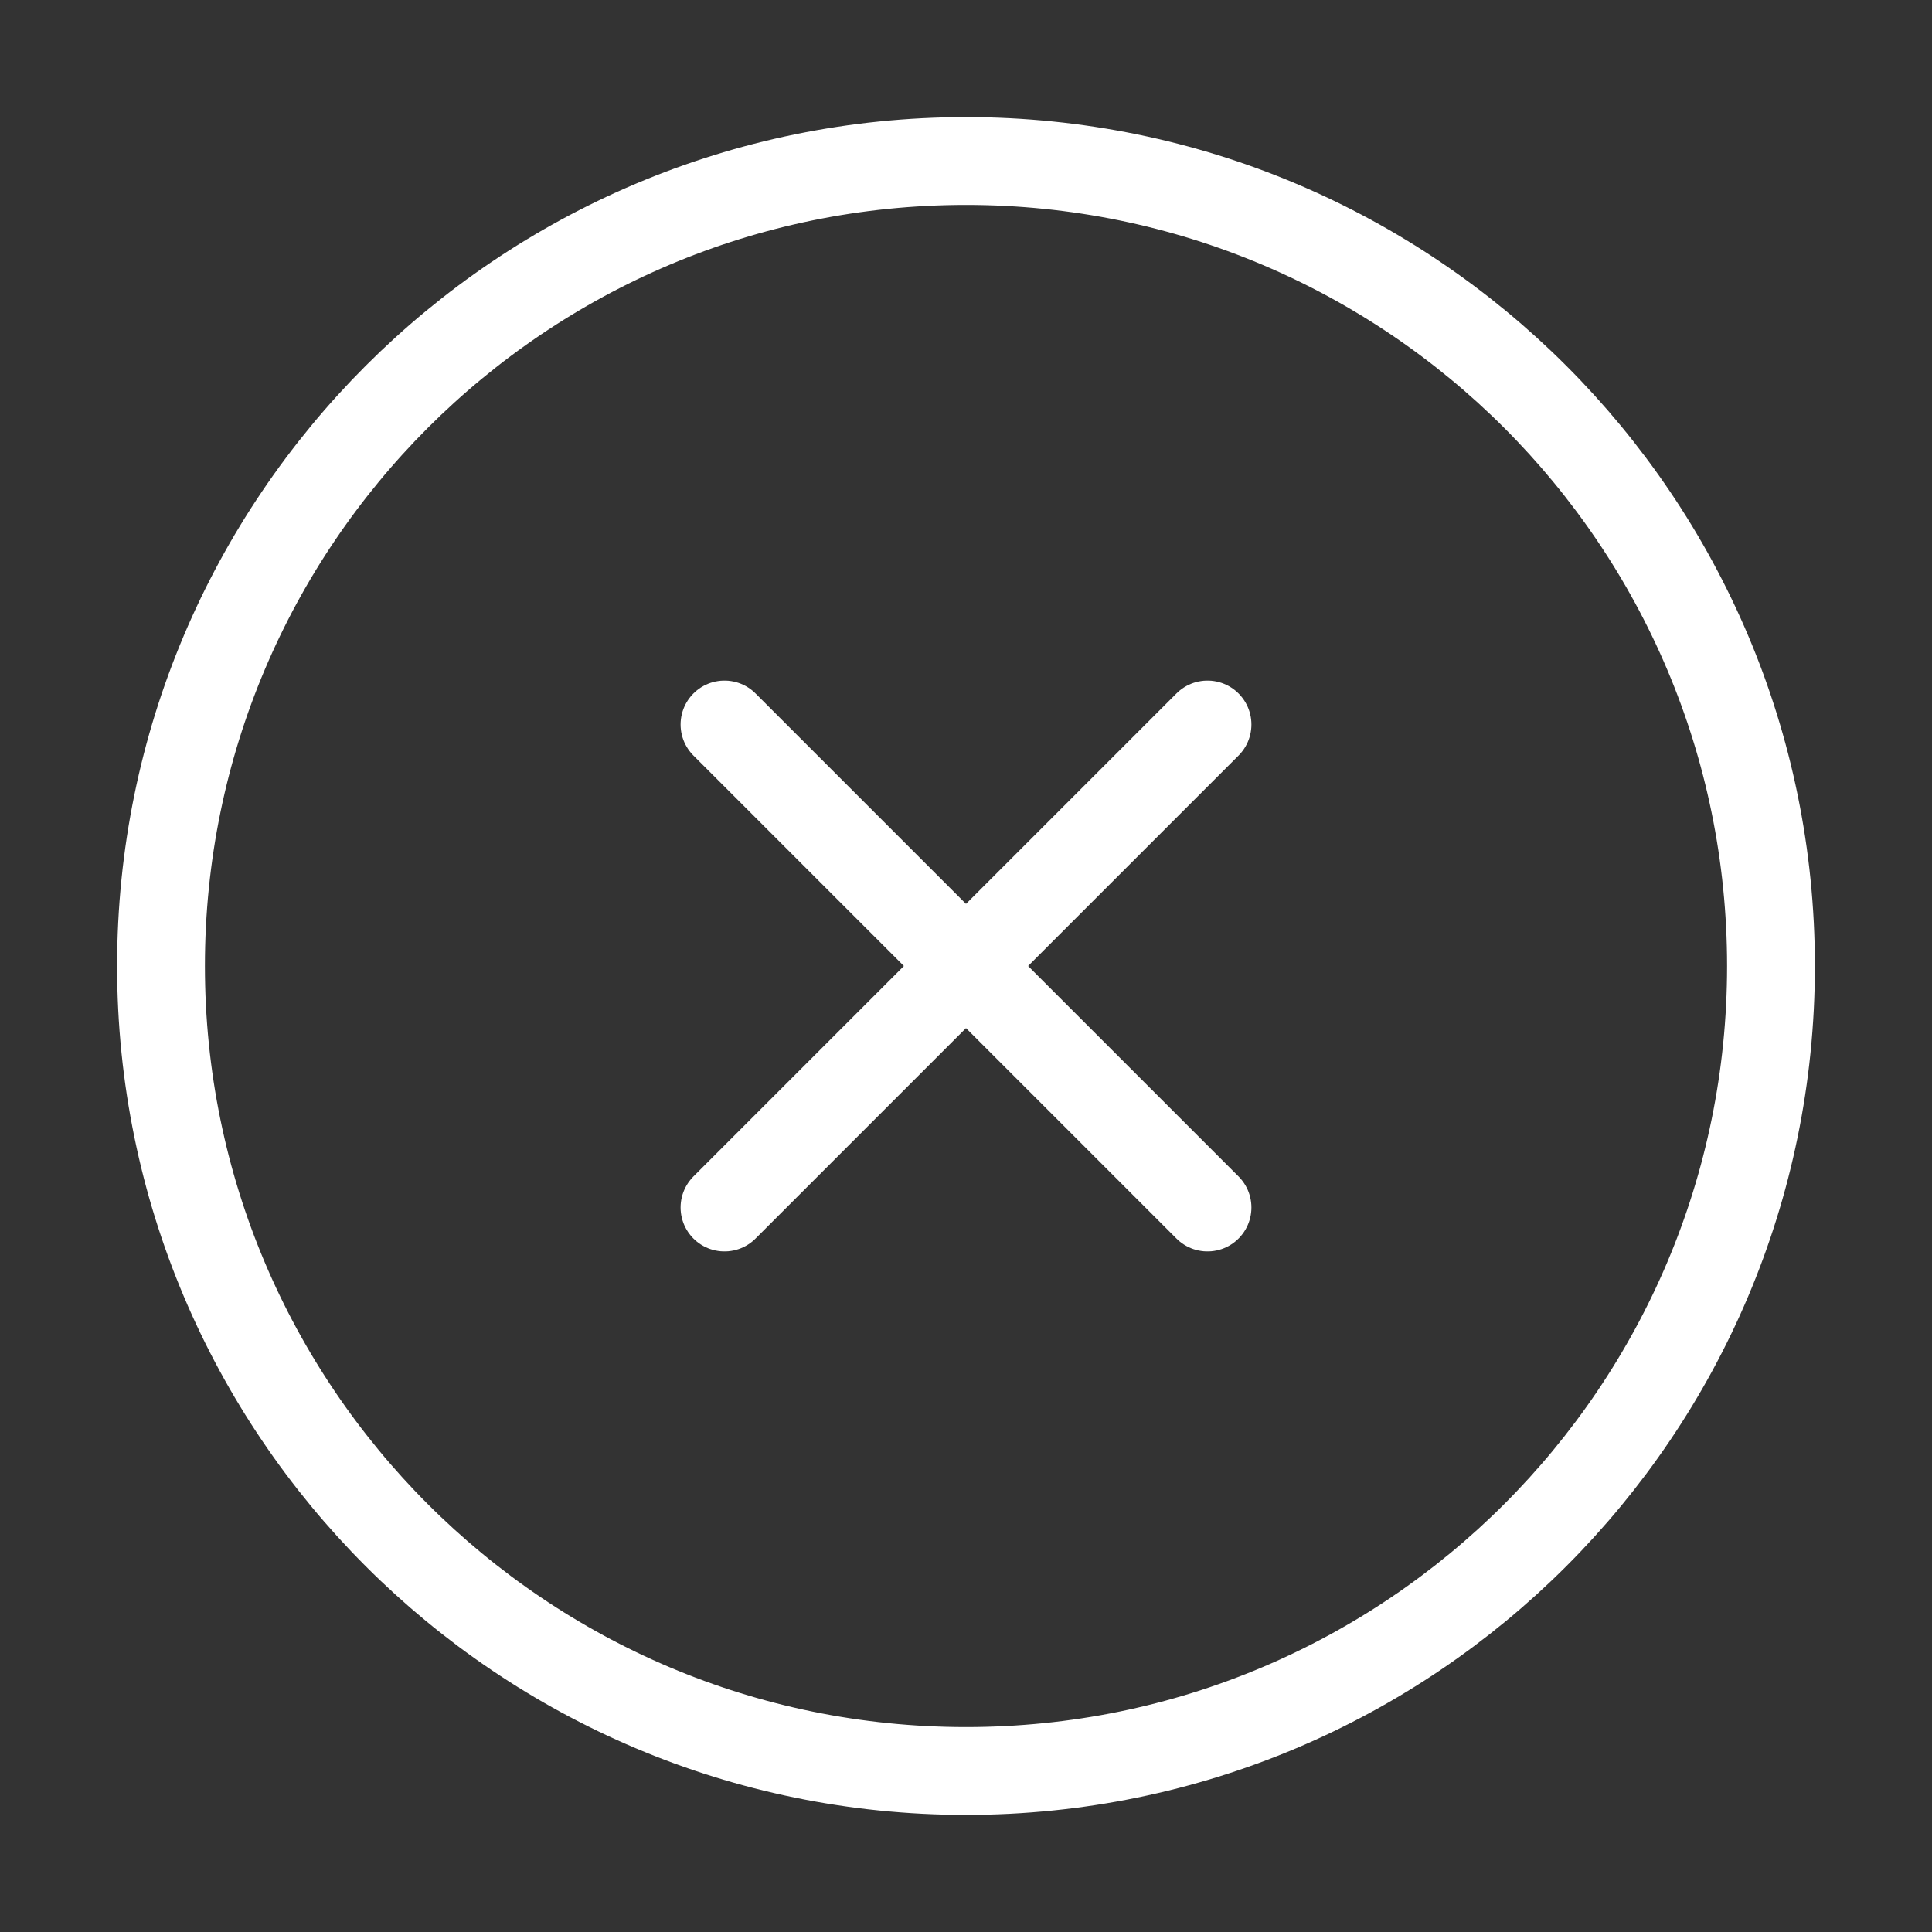
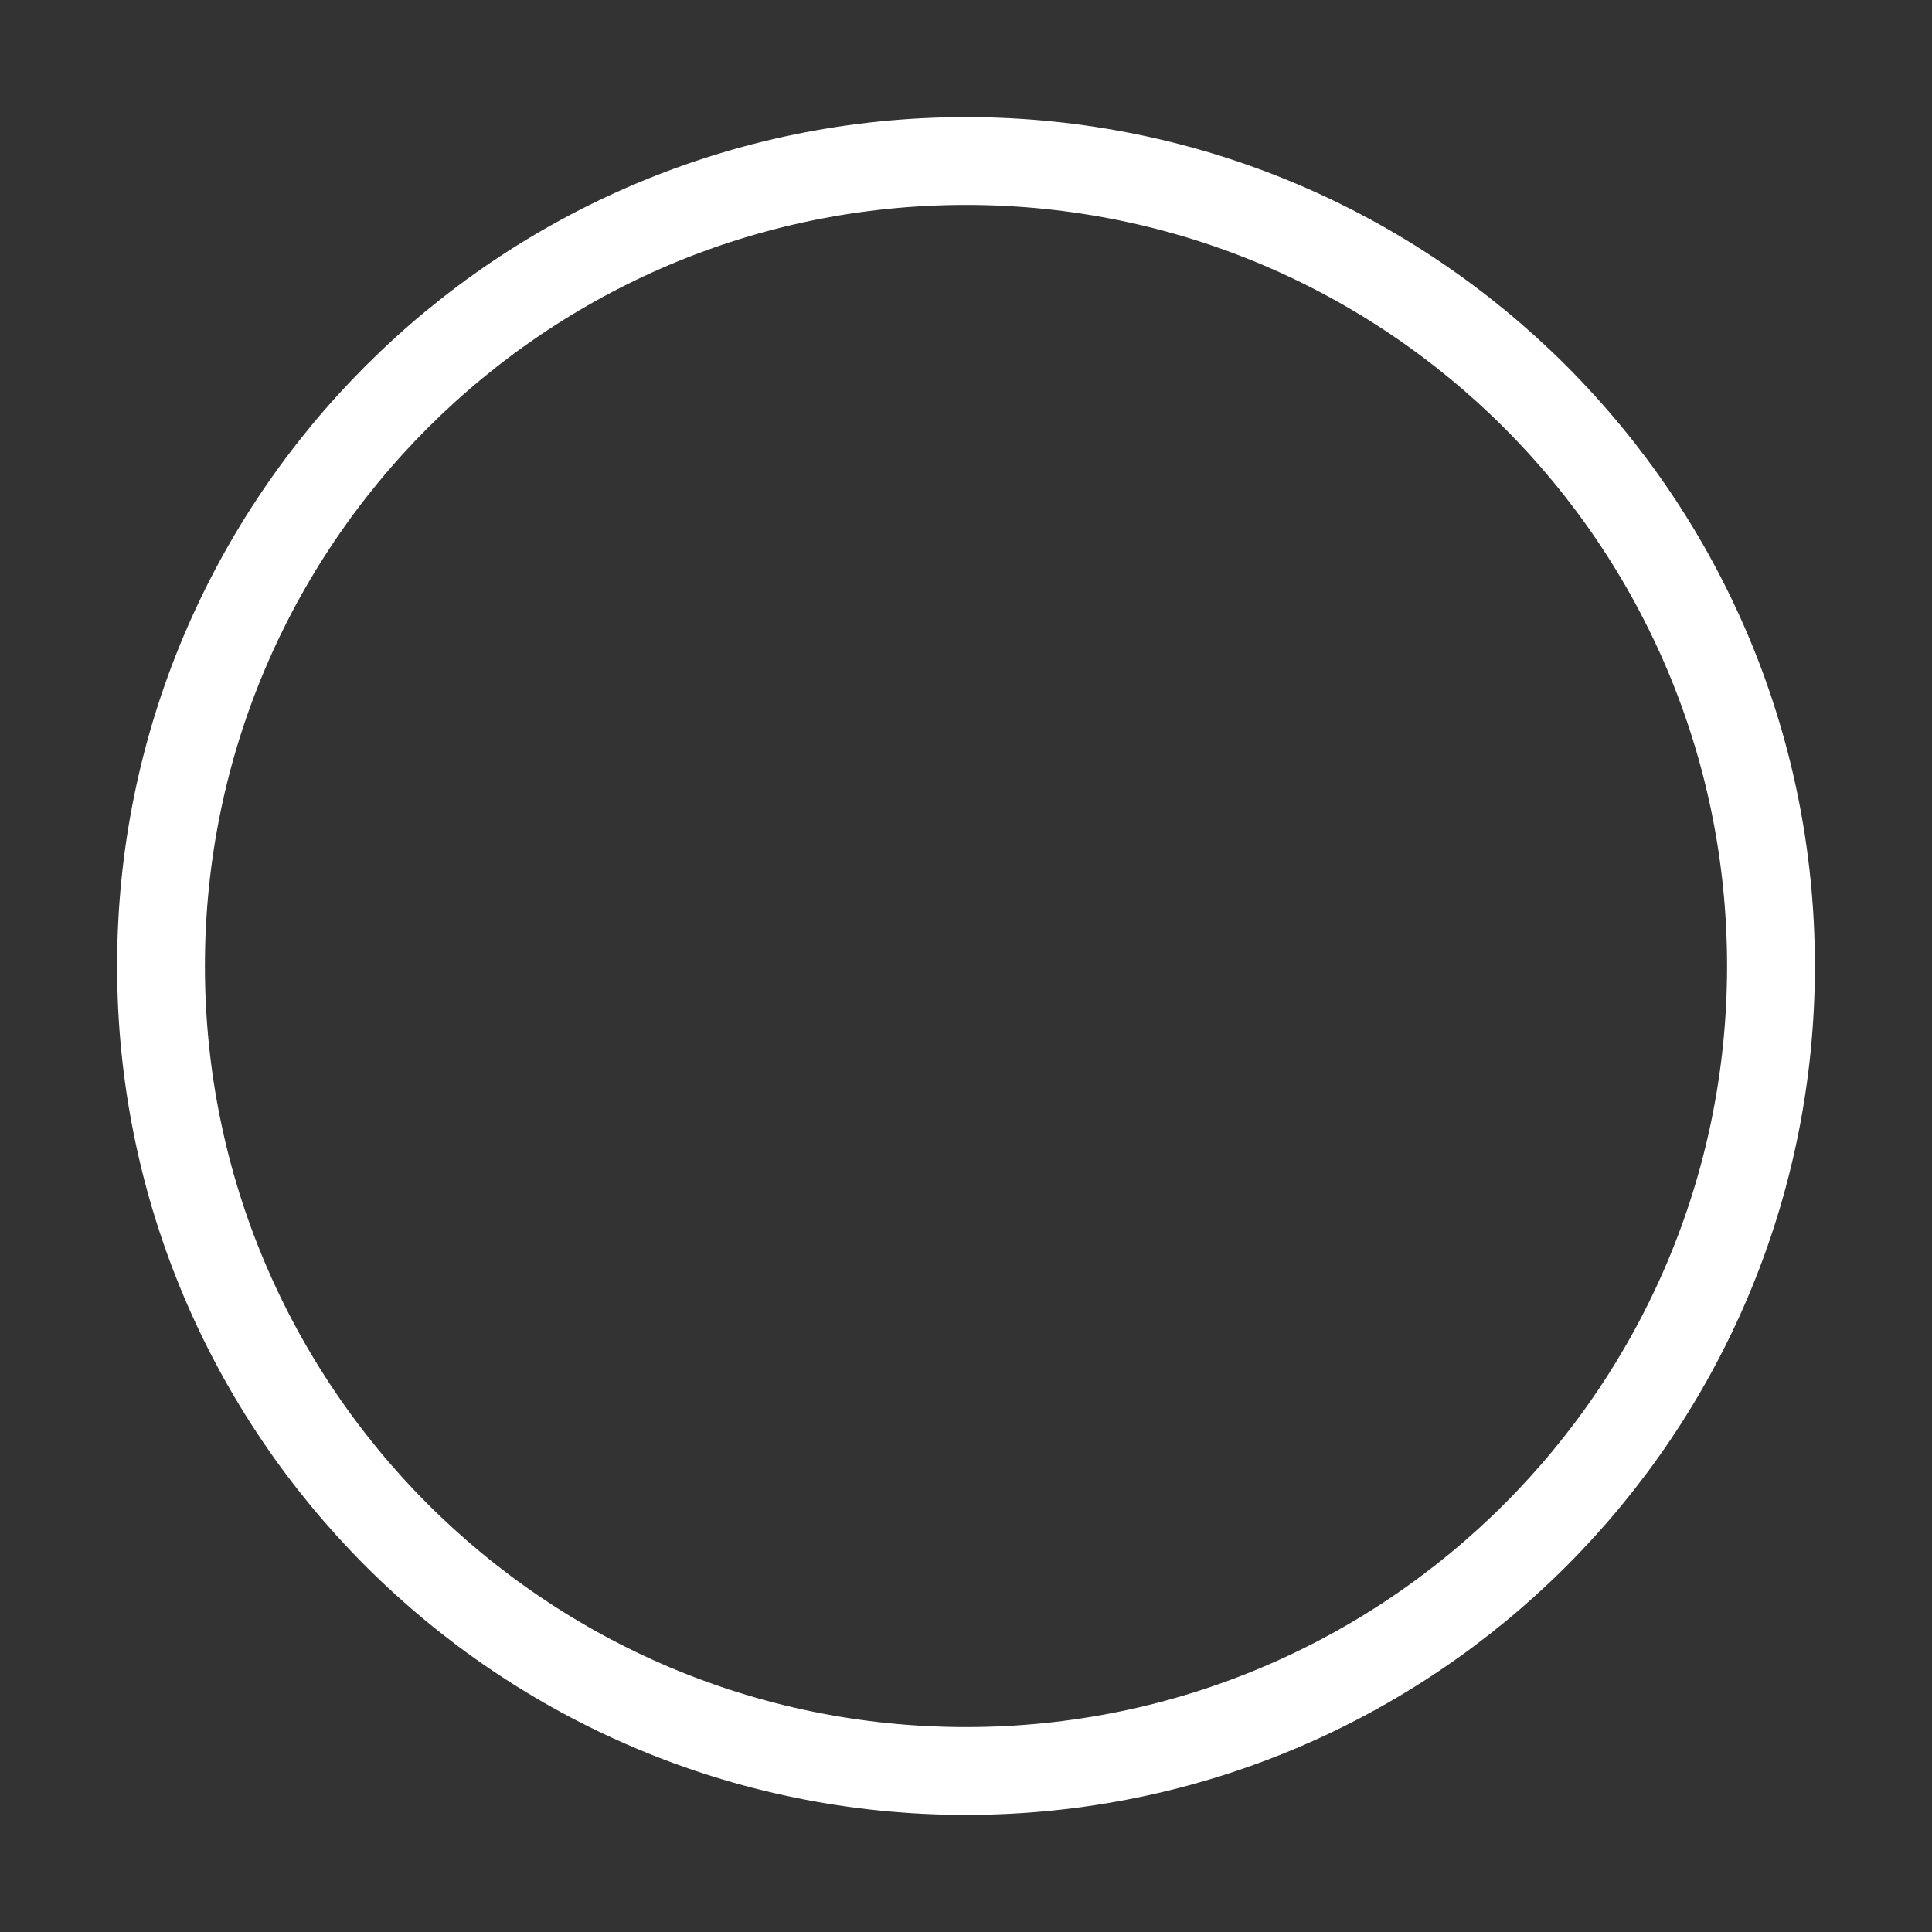
<svg xmlns="http://www.w3.org/2000/svg" width="44" height="44" viewBox="0 0 44 44" fill="none">
  <rect x="0" y="0" width="44" height="44" fill="#333333" stroke="none" />
  <path d="M22 40.333C32.125 40.333 40.333 32.125 40.333 22C40.333 11.875 32.125 3.667 22 3.667C11.875 3.667 3.667 11.875 3.667 22C3.667 32.125 11.875 40.333 22 40.333Z" stroke="white" stroke-width="2" stroke-linecap="round" stroke-linejoin="round" />
-   <path d="M27.5 16.5L16.5 27.5" stroke="white" stroke-width="2" stroke-linecap="round" stroke-linejoin="round" />
-   <path d="M16.5 16.5L27.5 27.5" stroke="white" stroke-width="2" stroke-linecap="round" stroke-linejoin="round" />
</svg>